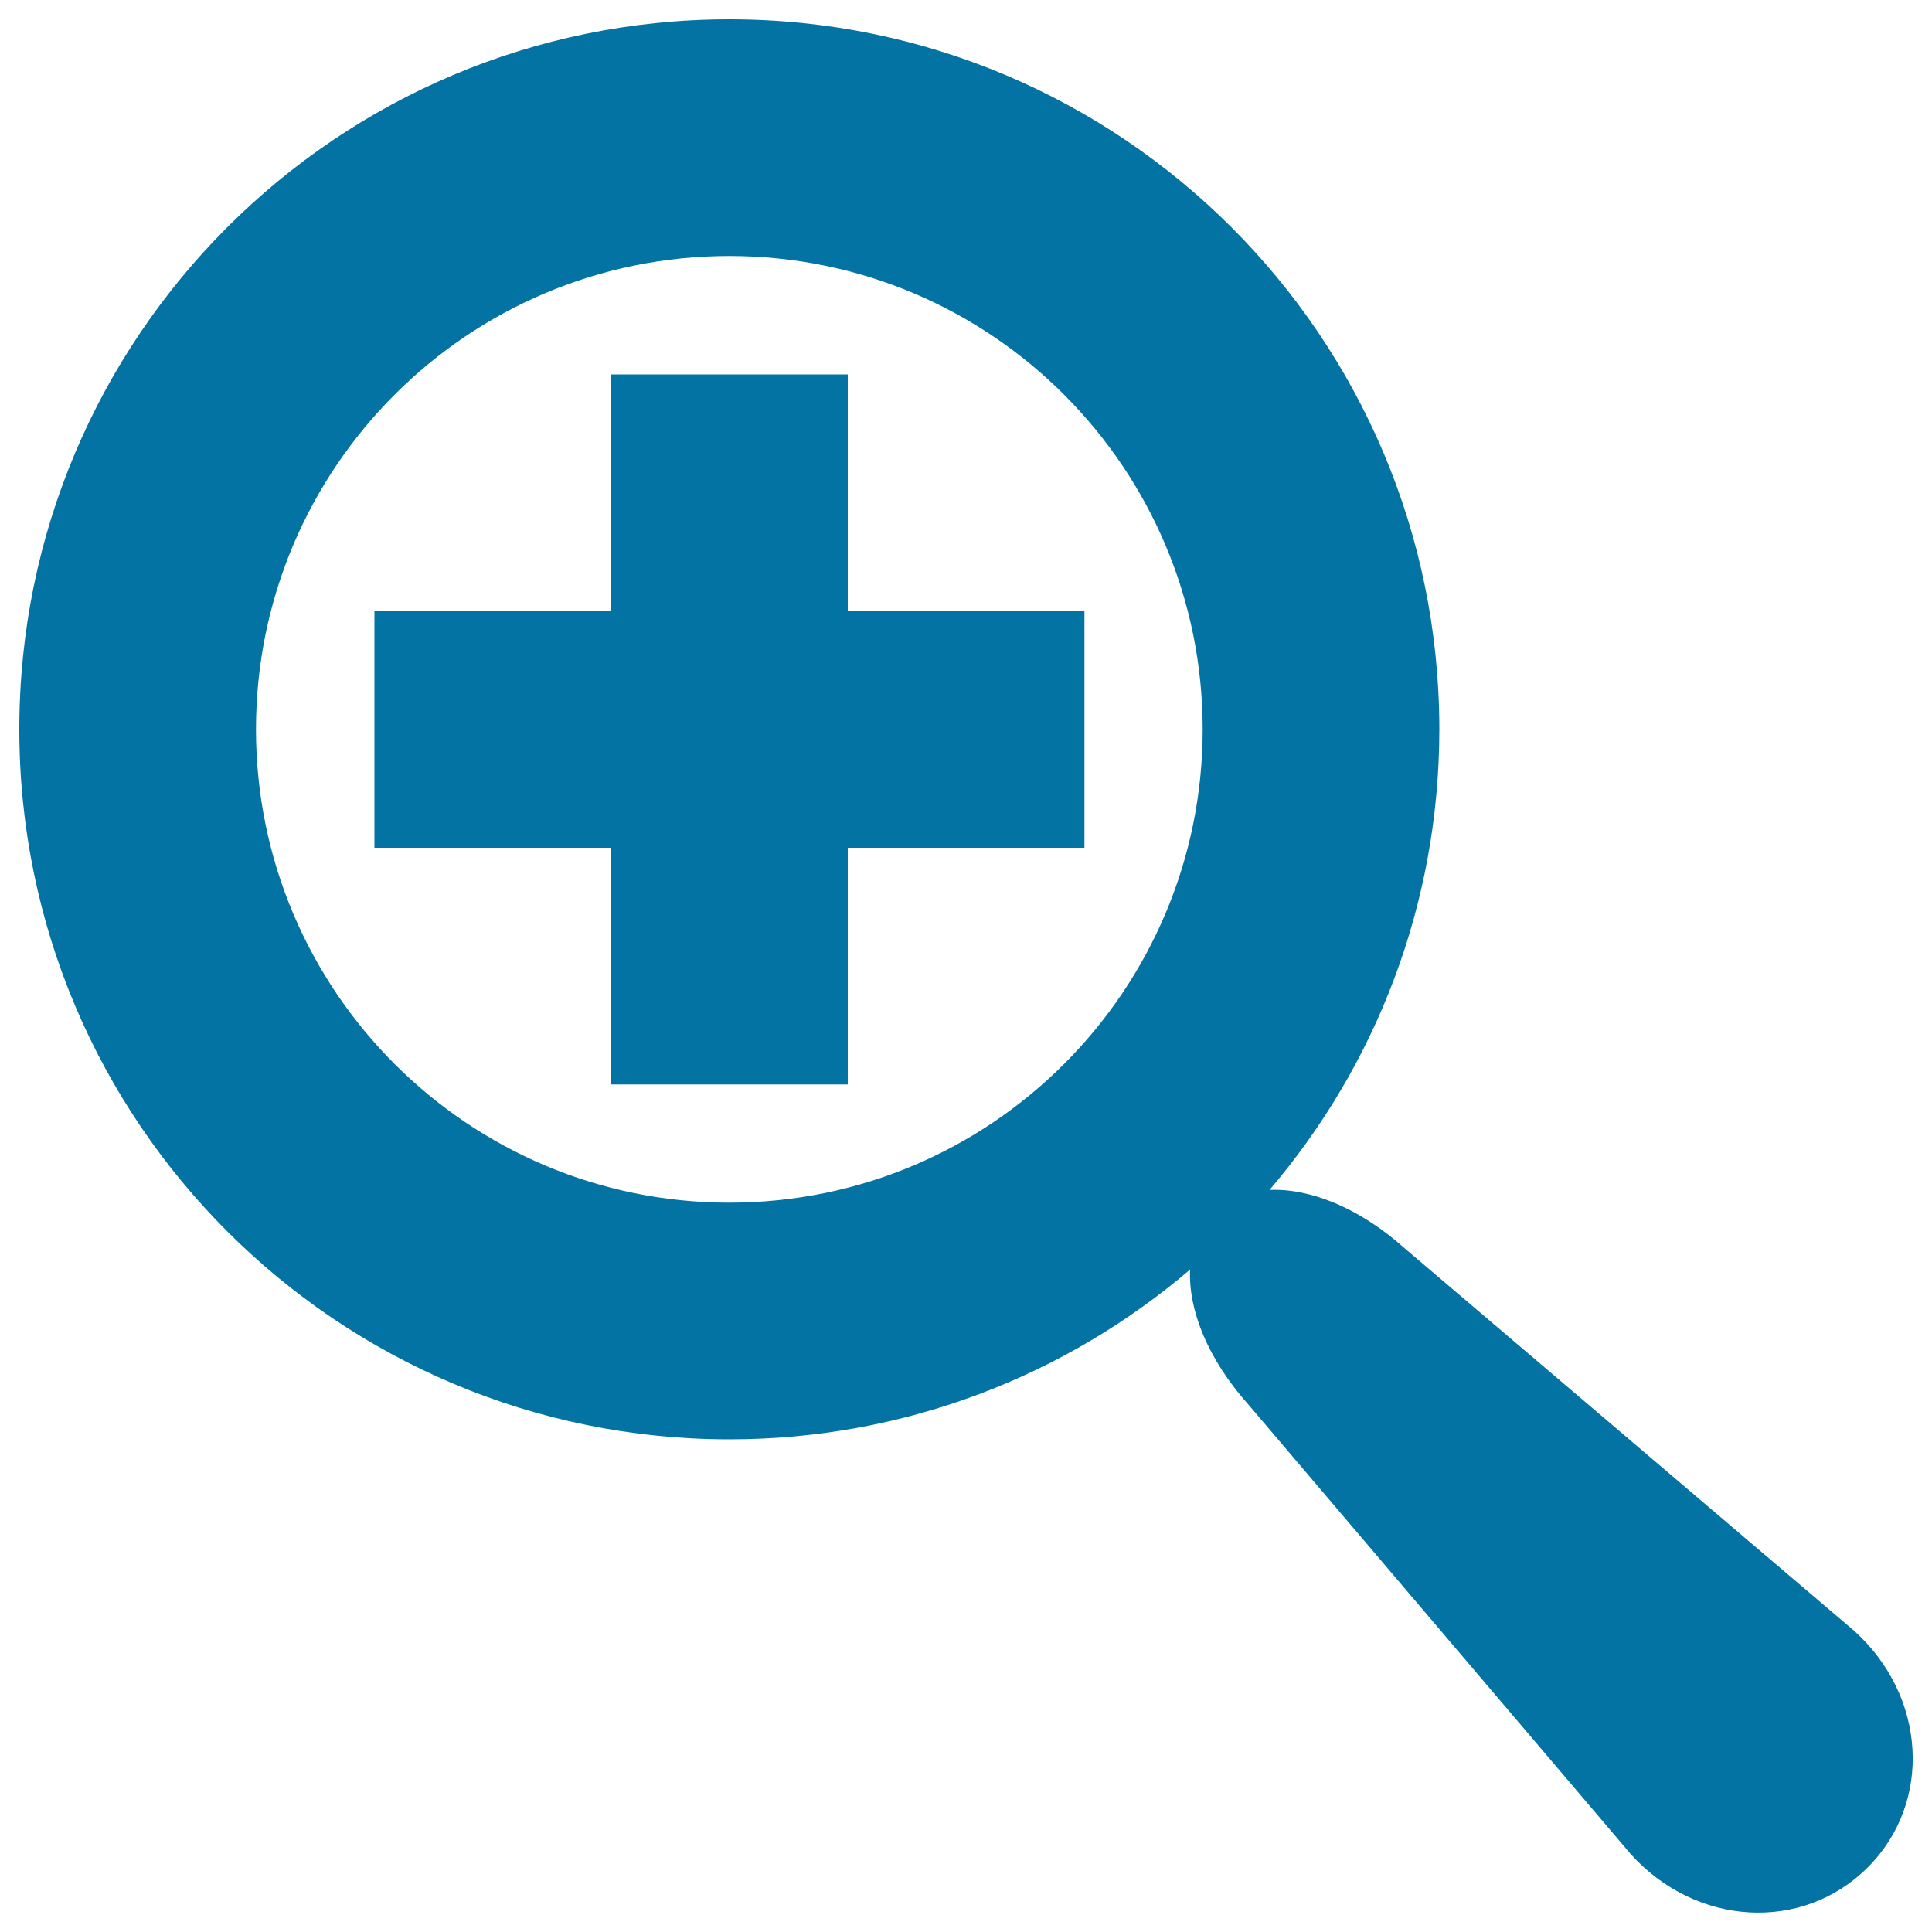
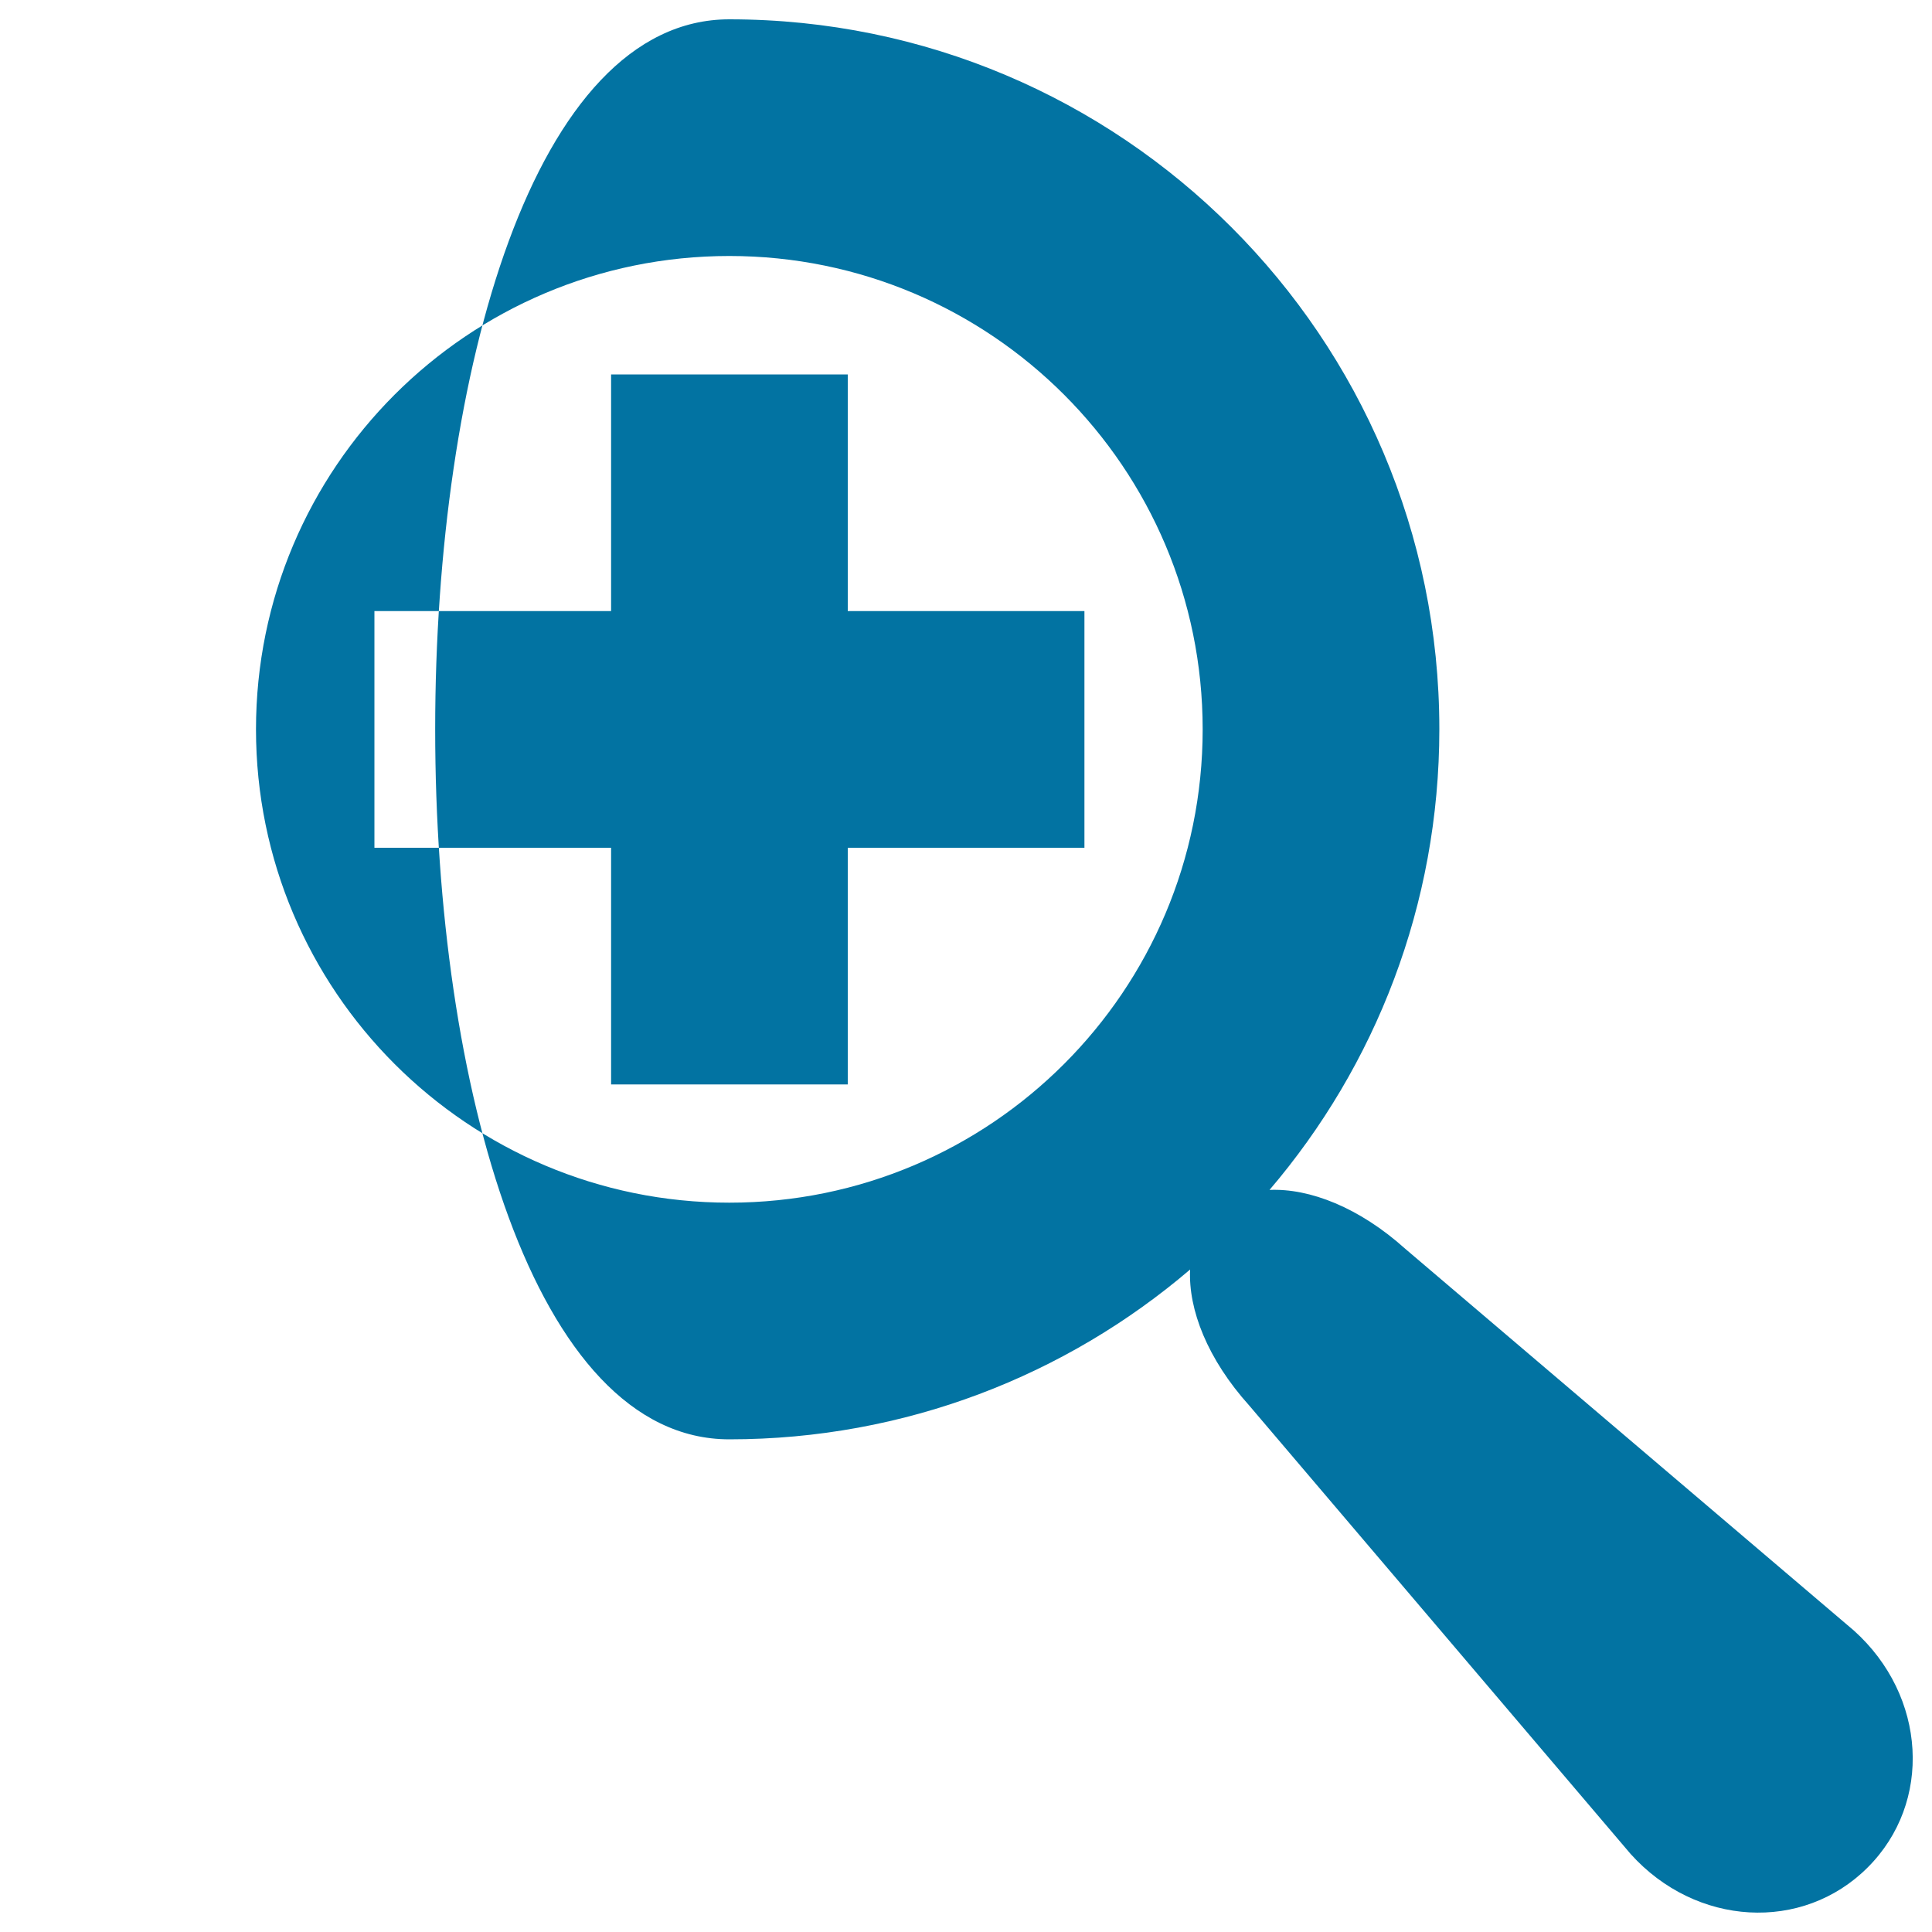
<svg xmlns="http://www.w3.org/2000/svg" viewBox="0 0 1000 1000" style="fill:#0273a2">
  <title>Blow Up SVG icon</title>
-   <path d="M959.6,844L727.5,646.5c-24-21.6-49.7-31.5-70.4-30.6c54.8-64.2,87.9-147.5,87.9-238.5C745,174.5,580.5,10,377.5,10C174.5,10,10,174.5,10,377.5S174.5,745,377.5,745c91,0,174.3-33.1,238.5-87.9c-1,20.7,9,46.4,30.6,70.4L844,959.6c33.8,37.6,89,40.7,122.7,7C1000.4,933,997.2,877.8,959.6,844z M377.5,622.5c-135.3,0-245-109.7-245-245s109.7-245,245-245s245,109.7,245,245S512.8,622.5,377.5,622.5z M438.8,193.8H316.3v122.5H193.8v122.5h122.5v122.5h122.5V438.8h122.5V316.3H438.8V193.8z" />
+   <path d="M959.6,844L727.5,646.5c-24-21.6-49.7-31.5-70.4-30.6c54.8-64.2,87.9-147.5,87.9-238.5C745,174.5,580.5,10,377.5,10S174.5,745,377.5,745c91,0,174.3-33.1,238.5-87.9c-1,20.7,9,46.4,30.6,70.4L844,959.6c33.8,37.6,89,40.7,122.7,7C1000.4,933,997.2,877.8,959.6,844z M377.5,622.5c-135.3,0-245-109.7-245-245s109.7-245,245-245s245,109.7,245,245S512.8,622.5,377.5,622.5z M438.8,193.8H316.3v122.5H193.8v122.5h122.5v122.5h122.5V438.8h122.5V316.3H438.8V193.8z" />
</svg>